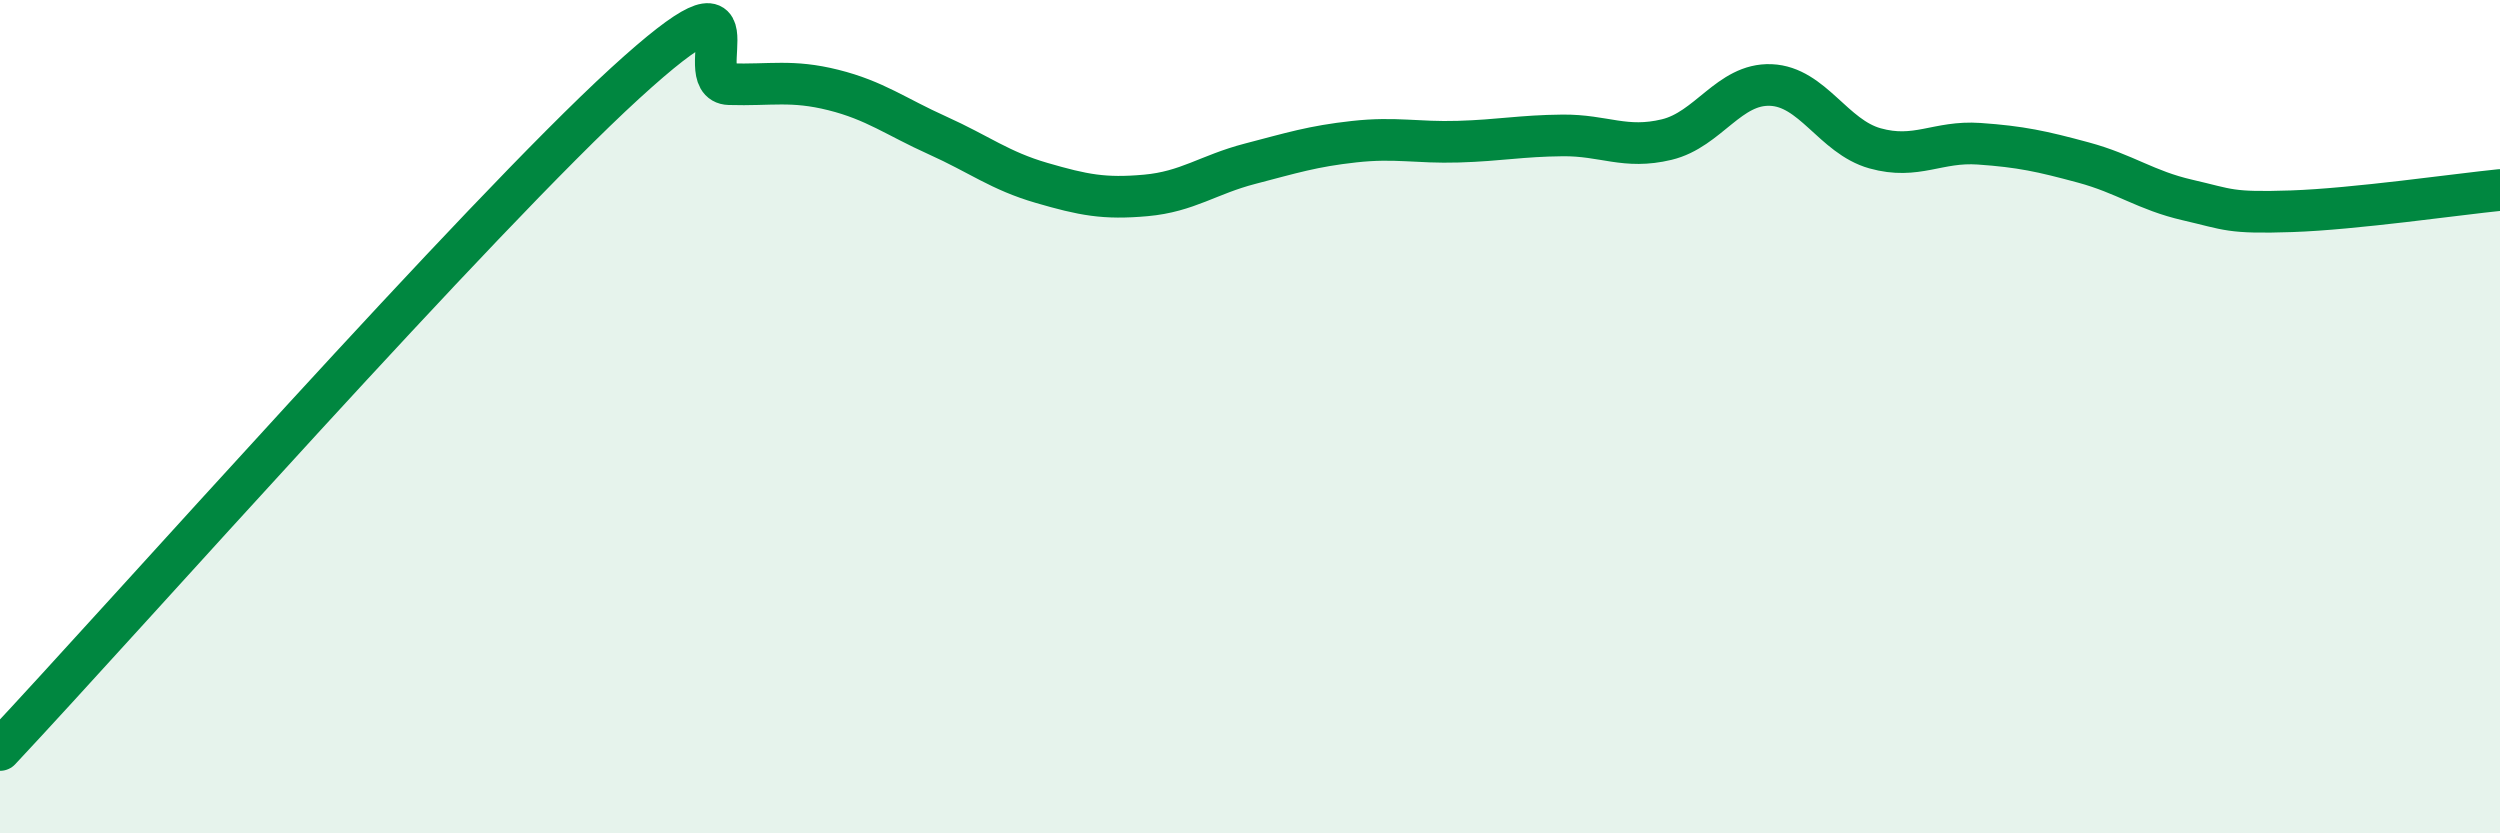
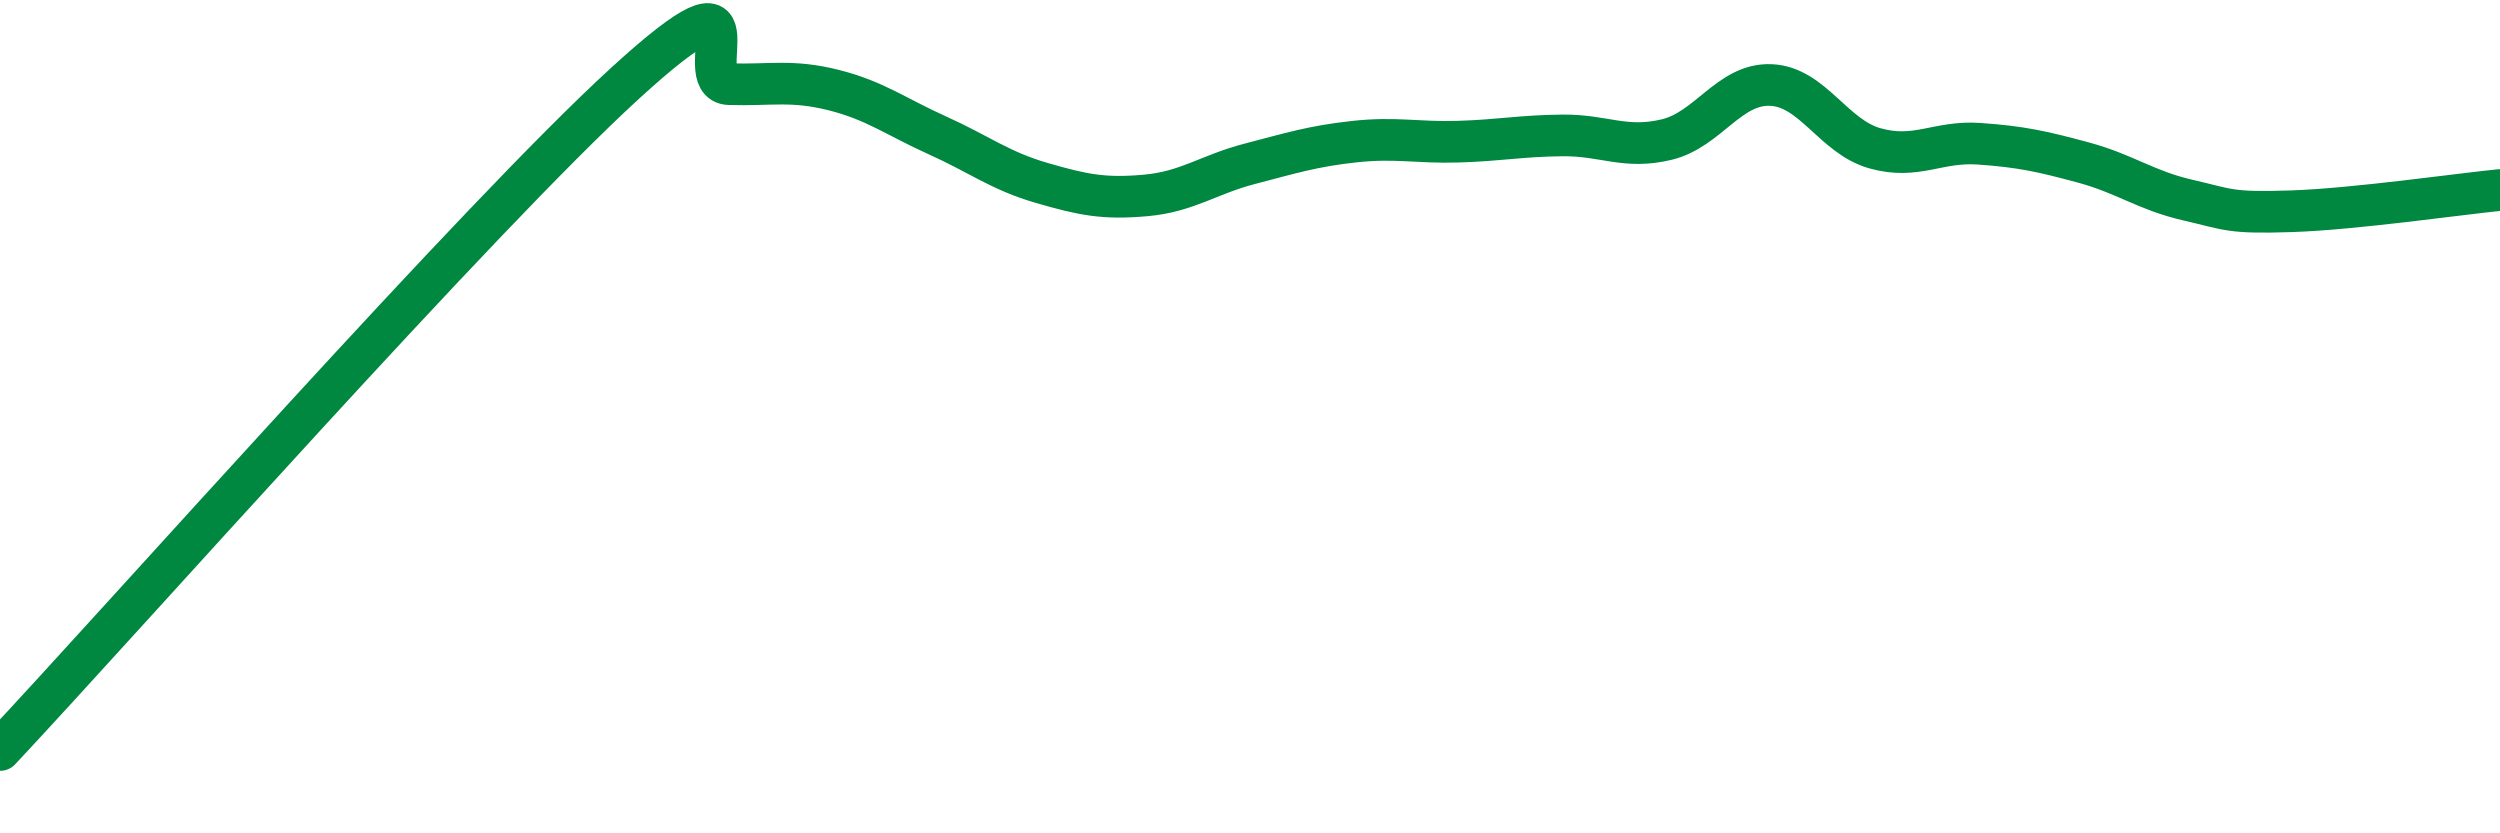
<svg xmlns="http://www.w3.org/2000/svg" width="60" height="20" viewBox="0 0 60 20">
-   <path d="M 0,18 C 3,14.8 11.5,5.2 15,2 C 18.5,-1.2 16.5,1.99 17.5,2.02 C 18.5,2.05 19,1.91 20,2.16 C 21,2.41 21.5,2.8 22.5,3.25 C 23.5,3.7 24,4.1 25,4.39 C 26,4.68 26.5,4.78 27.5,4.69 C 28.5,4.6 29,4.19 30,3.93 C 31,3.67 31.5,3.51 32.5,3.4 C 33.5,3.29 34,3.43 35,3.4 C 36,3.37 36.5,3.26 37.5,3.25 C 38.5,3.24 39,3.59 40,3.35 C 41,3.11 41.5,2 42.5,2.04 C 43.5,2.08 44,3.28 45,3.56 C 46,3.84 46.5,3.38 47.5,3.45 C 48.5,3.52 49,3.63 50,3.9 C 51,4.17 51.5,4.57 52.5,4.8 C 53.5,5.03 53.5,5.12 55,5.07 C 56.5,5.02 59,4.66 60,4.56L60 20L0 20Z" fill="#008740" opacity="0.1" stroke-linecap="round" stroke-linejoin="round" />
  <path d="M 0,18 C 3,14.8 11.5,5.2 15,2 C 18.5,-1.2 16.5,1.99 17.5,2.02 C 18.5,2.05 19,1.91 20,2.16 C 21,2.41 21.5,2.8 22.5,3.25 C 23.5,3.7 24,4.1 25,4.39 C 26,4.68 26.5,4.78 27.5,4.69 C 28.5,4.6 29,4.19 30,3.93 C 31,3.67 31.5,3.51 32.5,3.4 C 33.5,3.29 34,3.43 35,3.4 C 36,3.37 36.5,3.26 37.5,3.25 C 38.5,3.24 39,3.59 40,3.35 C 41,3.11 41.5,2 42.5,2.04 C 43.5,2.08 44,3.28 45,3.56 C 46,3.84 46.5,3.38 47.5,3.45 C 48.5,3.52 49,3.63 50,3.9 C 51,4.17 51.5,4.57 52.5,4.8 C 53.5,5.03 53.5,5.12 55,5.07 C 56.5,5.02 59,4.66 60,4.56" stroke="#008740" stroke-width="1" fill="none" stroke-linecap="round" stroke-linejoin="round" />
</svg>